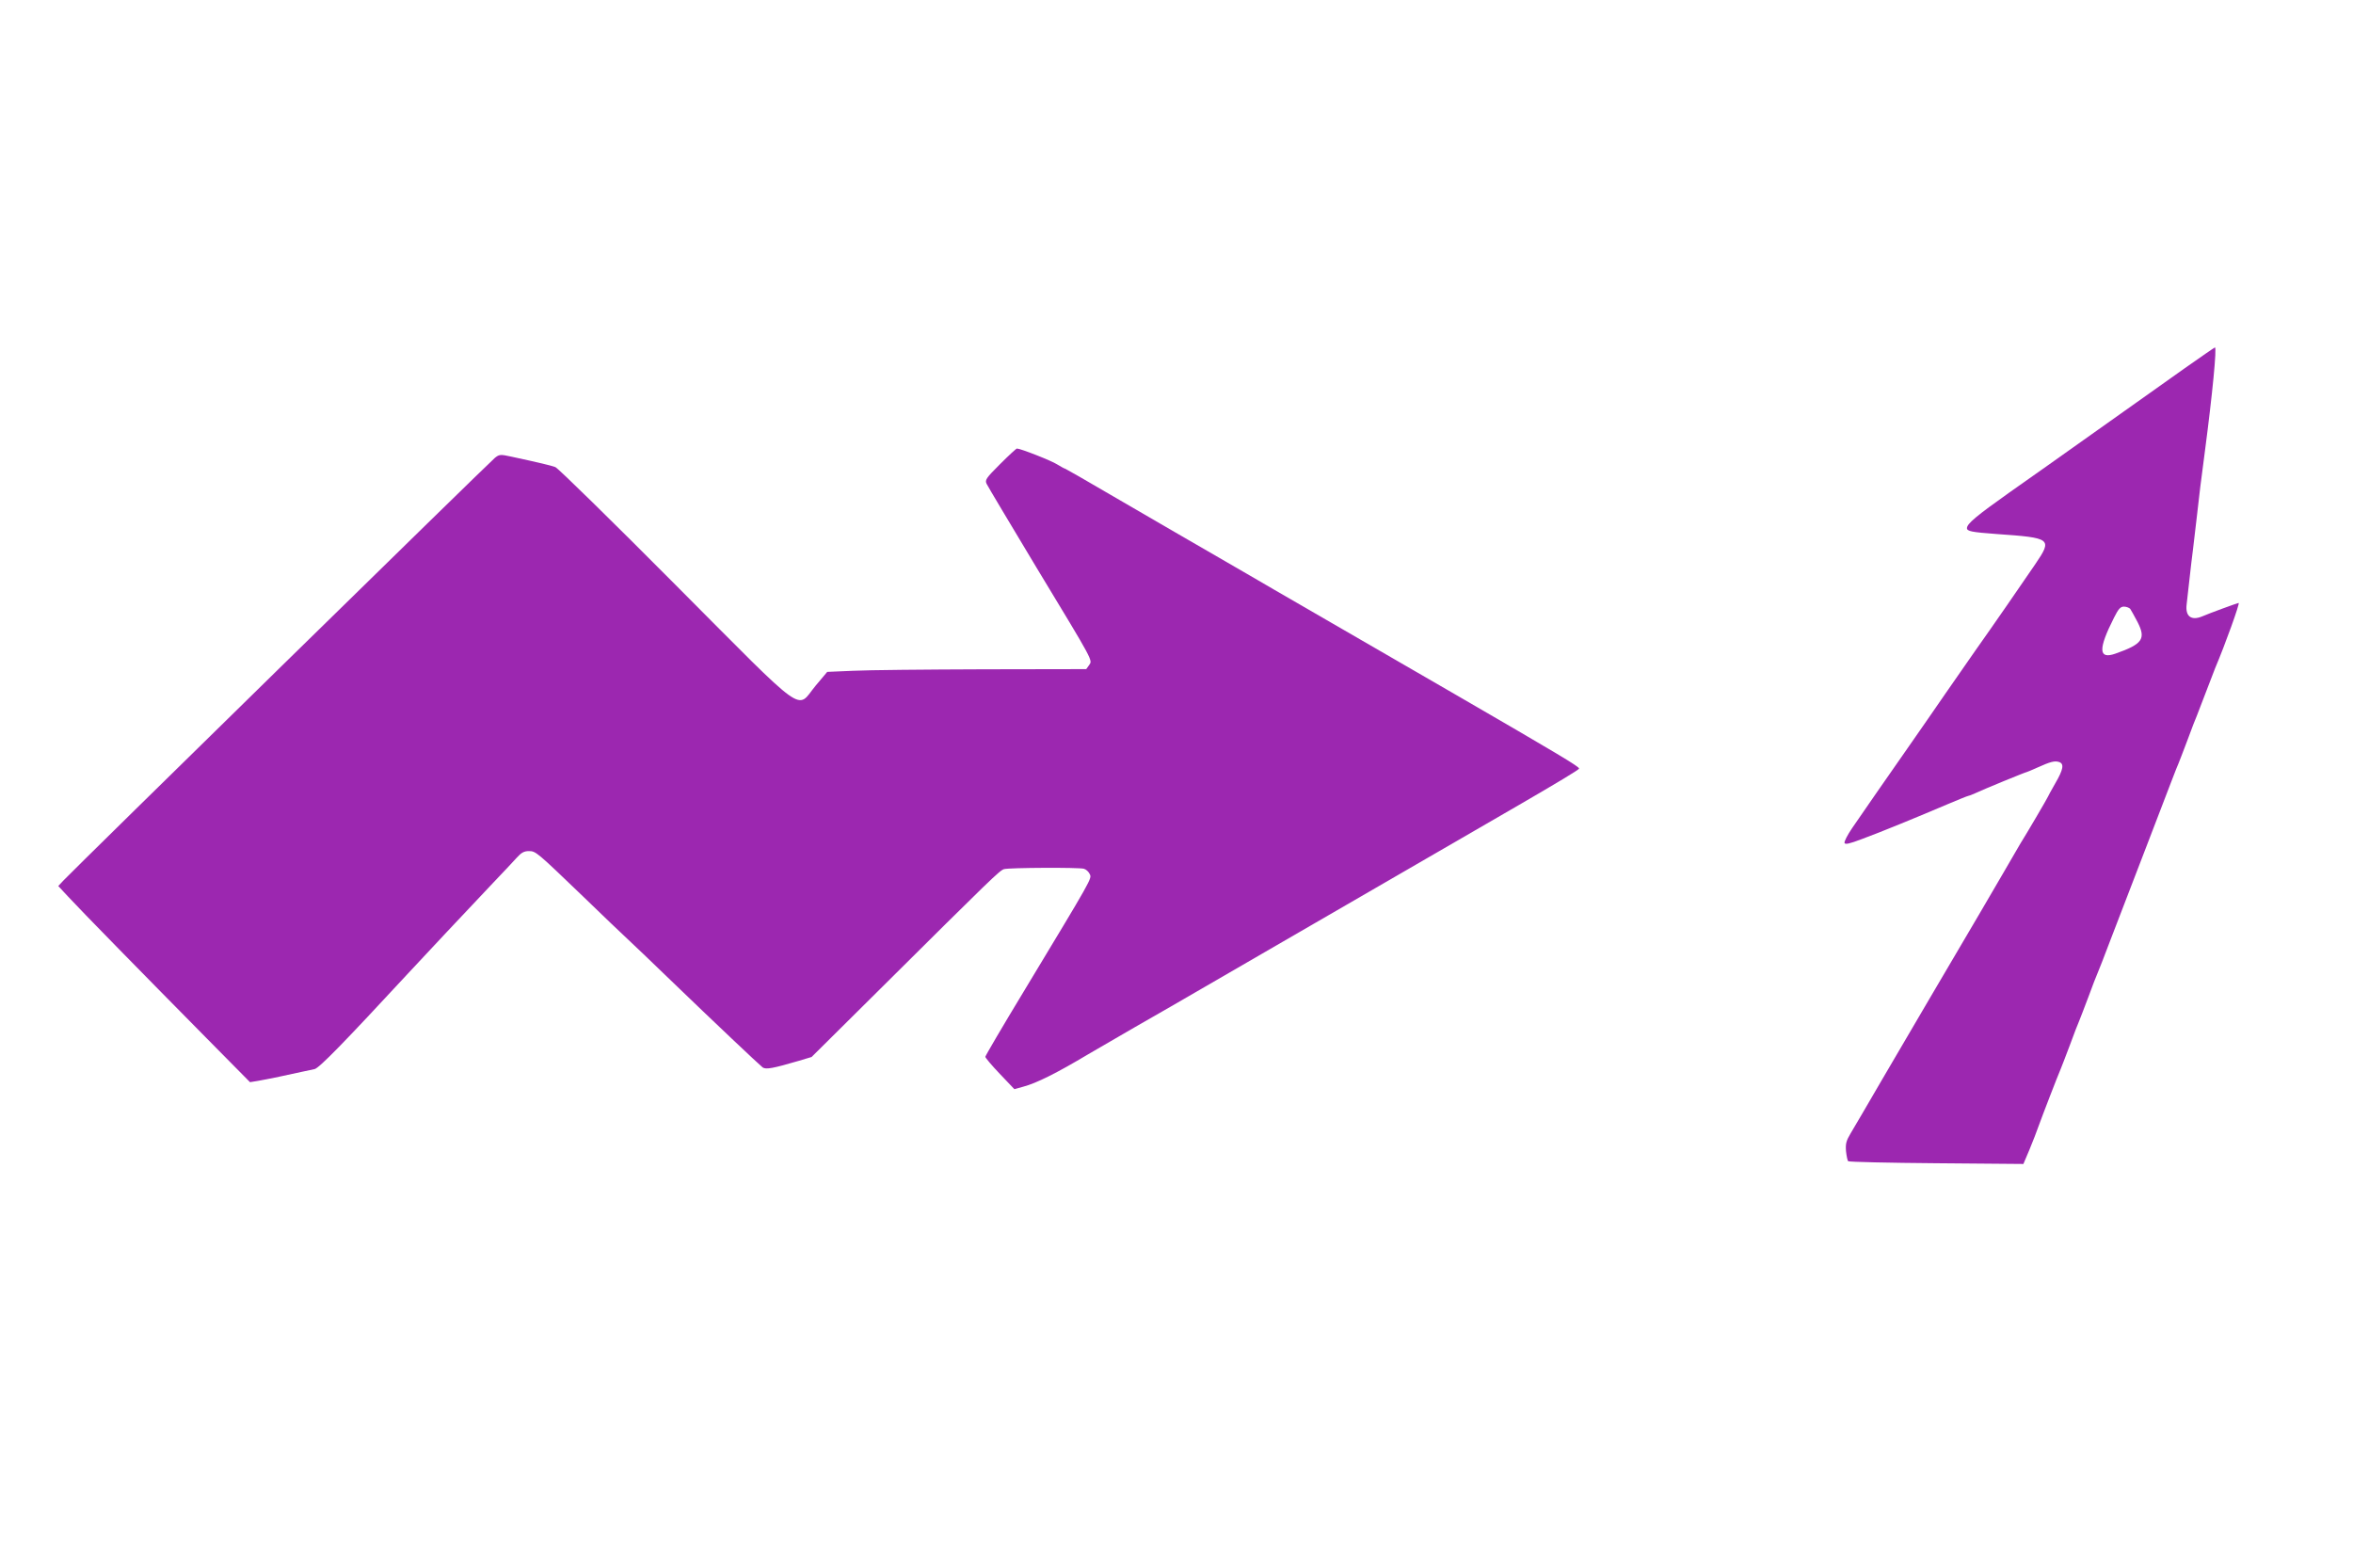
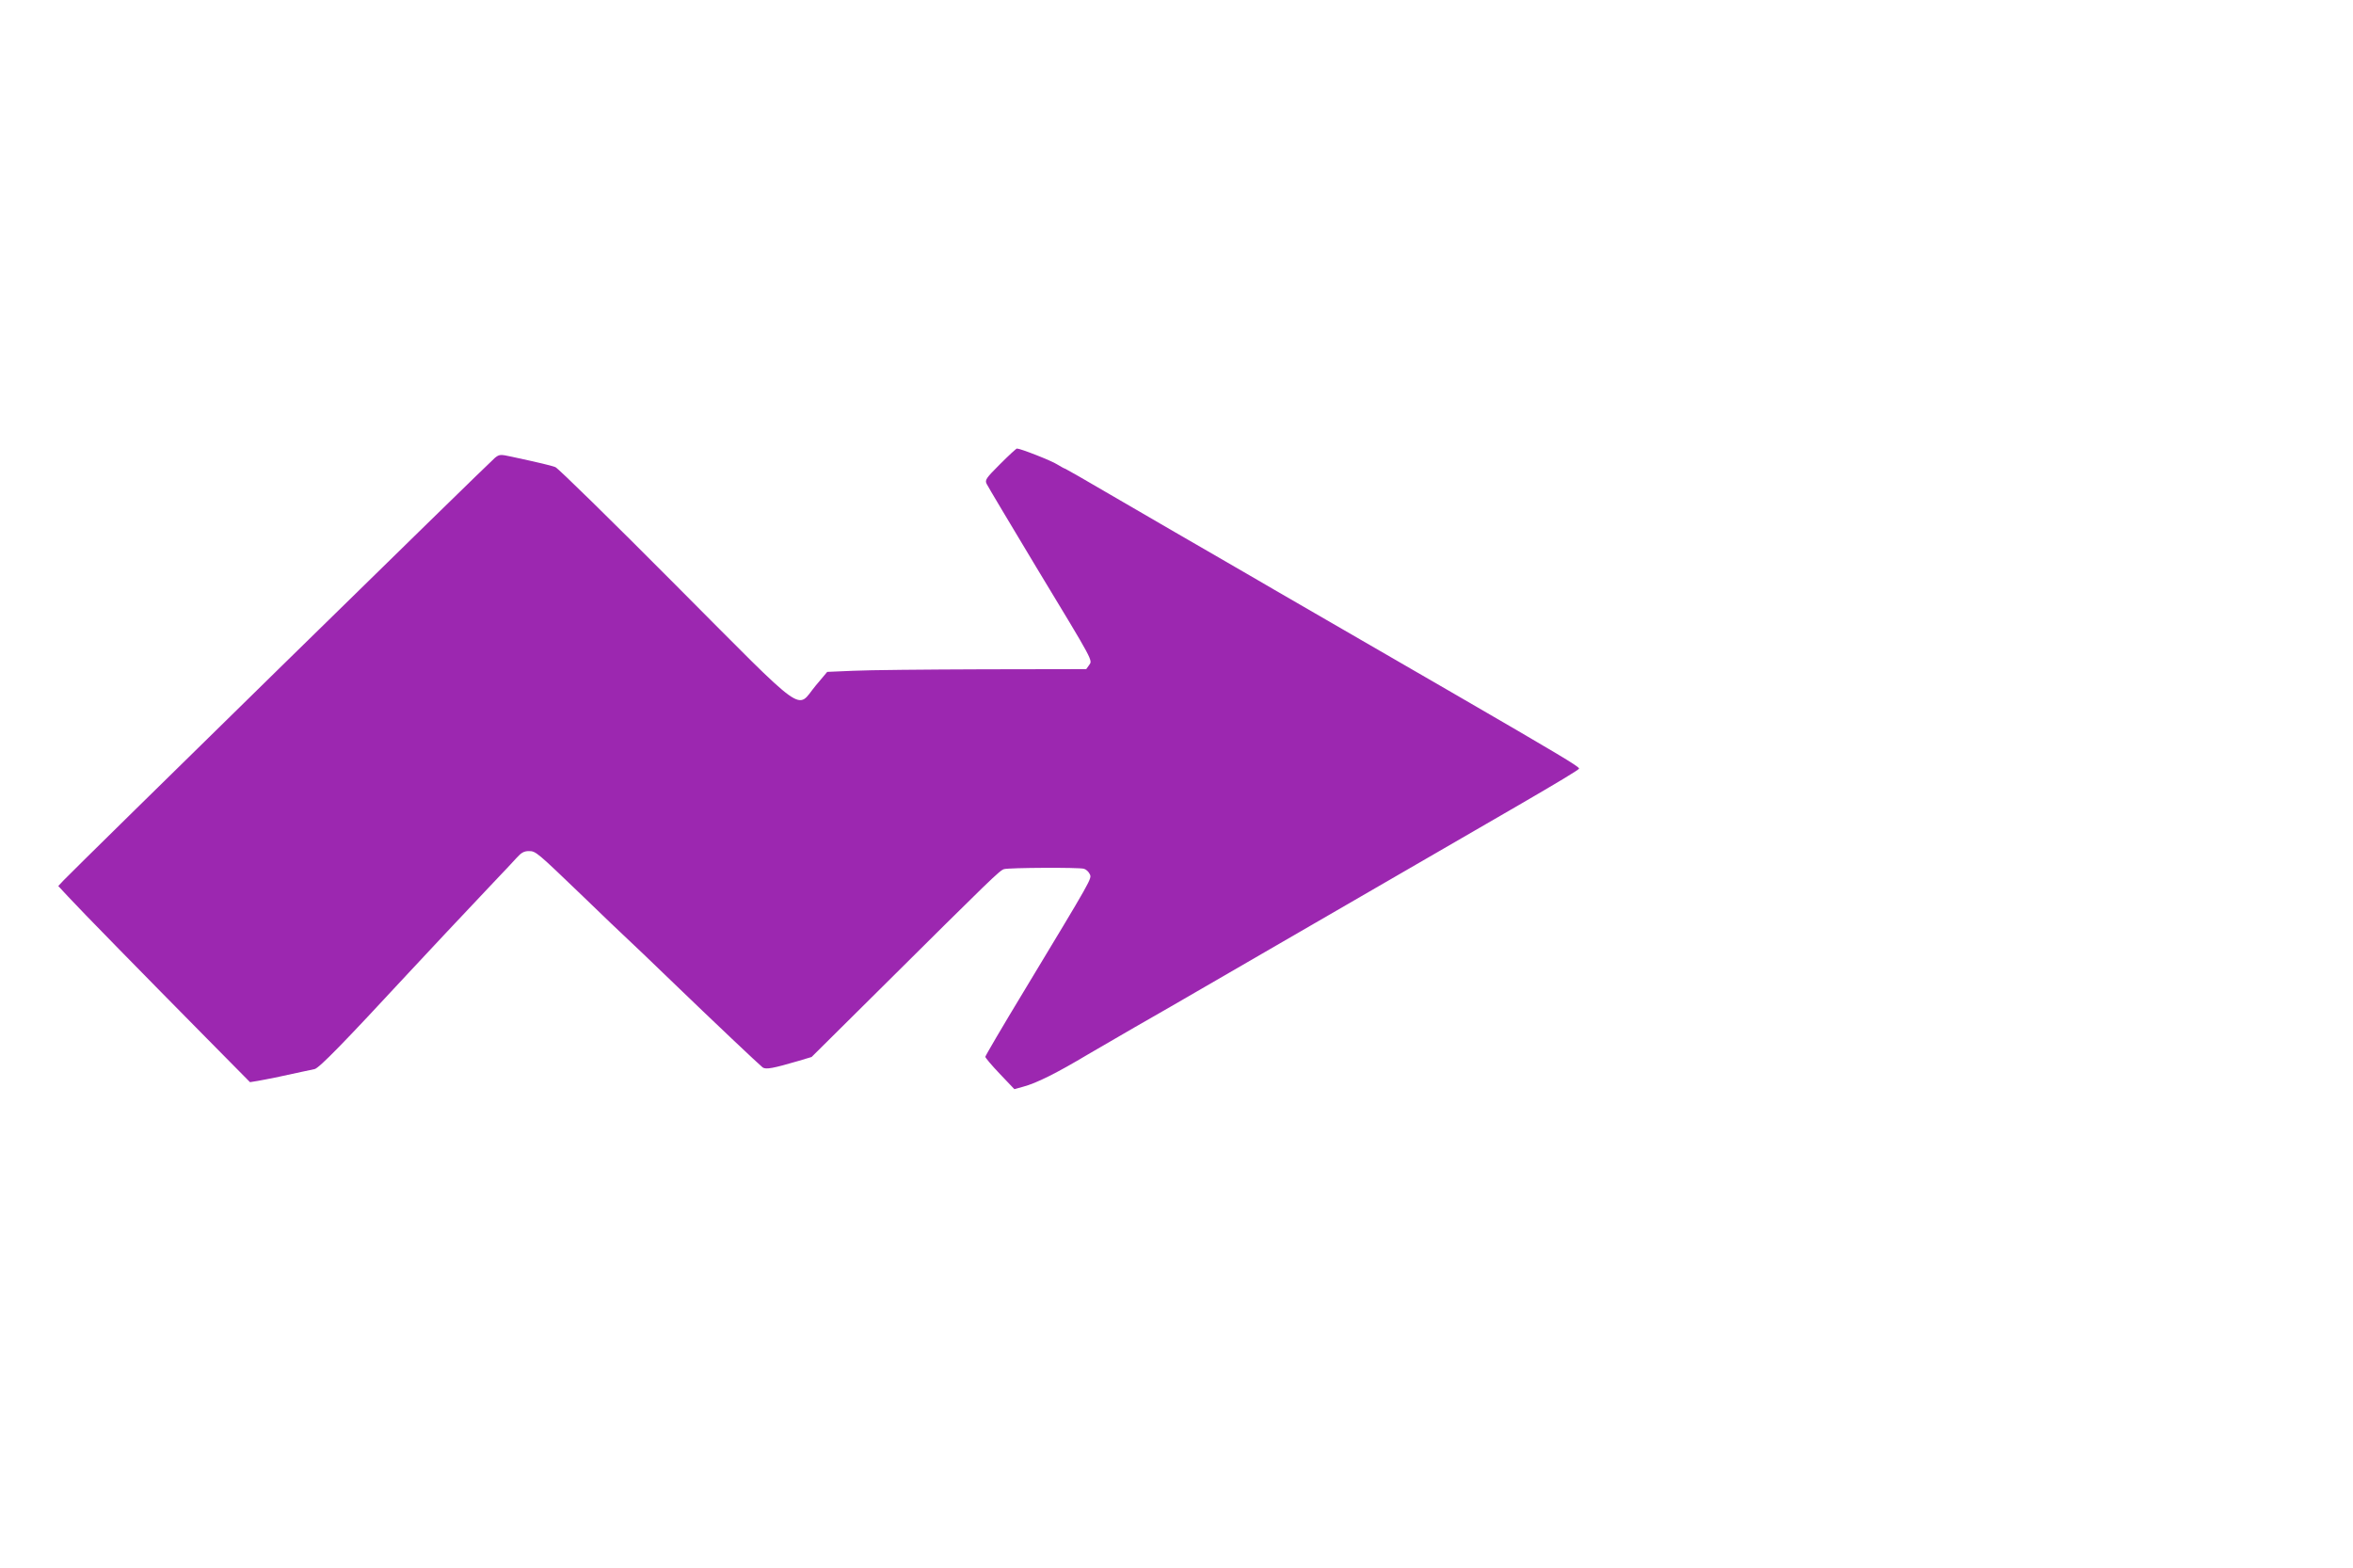
<svg xmlns="http://www.w3.org/2000/svg" version="1.0" width="1280pt" height="853pt" viewBox="0 0 1280 853" preserveAspectRatio="xMidYMid meet">
  <g transform="translate(0,853) scale(0.1,-0.1)" fill="#9c27b0" stroke="none">
-     <path d="M11885 6527 c-88 -62 -302 -214 -475 -337 -173 -123 -389 -276 -479 -339 -179 -127 -231 -170 -231 -194 0 -17 25 -22 160 -32 301 -21 306 -25 211 -165 -63 -93 -240 -349 -326 -470 -38 -55 -110 -158 -160 -230 -49 -72 -144 -208 -210 -303 -127 -182 -221 -317 -299 -431 -26 -38 -45 -75 -42 -82 4 -9 27 -4 93 21 101 37 308 122 465 189 59 25 111 46 114 46 3 0 20 6 37 14 49 23 276 116 282 116 2 0 28 11 57 24 73 33 95 38 118 31 30 -9 25 -40 -20 -117 -22 -39 -40 -71 -40 -73 0 -3 -117 -203 -150 -255 -5 -8 -47 -80 -93 -160 -79 -136 -120 -206 -402 -685 -61 -104 -176 -300 -255 -435 -78 -135 -156 -267 -172 -294 -25 -42 -29 -57 -26 -98 3 -27 8 -52 12 -55 4 -4 220 -9 480 -11 l473 -4 33 78 c18 44 41 102 50 129 19 53 105 276 120 310 5 11 27 70 50 130 22 61 45 119 50 130 5 11 27 70 50 130 22 61 45 119 50 130 5 11 37 92 70 180 34 88 79 205 100 260 21 55 66 172 100 260 133 346 161 421 170 440 5 11 27 70 50 130 22 61 45 119 50 130 4 11 27 70 50 130 23 61 46 119 50 130 54 127 136 355 128 355 -6 0 -164 -58 -198 -73 -60 -25 -93 0 -85 65 2 18 9 78 15 133 6 55 15 132 20 170 5 39 14 115 20 170 13 118 24 209 45 365 40 305 65 560 54 560 -2 0 -76 -51 -164 -113z m-297 -1309 c5 -7 23 -40 40 -72 47 -92 27 -120 -121 -172 -92 -32 -94 24 -7 196 24 48 35 60 54 60 13 0 28 -6 34 -12z" />
    <path d="M5440 6005 c-76 -76 -83 -86 -73 -107 6 -13 128 -217 271 -455 317 -524 306 -503 286 -532 l-15 -21 -562 -1 c-309 -1 -626 -4 -705 -8 l-142 -6 -63 -75 c-108 -130 -31 -186 -763 549 -345 347 -639 635 -653 640 -24 9 -87 24 -240 57 -59 13 -65 12 -88 -6 -24 -18 -2291 -2239 -2347 -2299 l-29 -31 53 -57 c66 -72 424 -437 747 -764 l243 -246 43 7 c47 8 182 36 242 50 22 5 52 11 66 14 25 5 161 145 512 524 90 97 301 322 462 492 50 52 106 112 125 133 26 29 41 37 67 37 38 0 43 -5 293 -245 109 -106 186 -179 330 -315 20 -19 91 -87 156 -150 227 -219 477 -455 493 -467 18 -12 56 -5 196 36 l70 21 375 372 c606 602 648 643 672 650 29 8 405 10 434 2 12 -3 26 -16 32 -29 12 -25 18 -14 -361 -642 -114 -188 -207 -347 -207 -352 0 -5 35 -47 79 -93 l79 -83 47 13 c73 19 186 76 355 177 30 18 145 84 255 148 110 63 281 161 380 219 99 57 272 158 385 223 113 65 284 164 380 220 96 56 267 155 380 220 113 65 258 149 323 187 64 37 172 100 240 139 210 122 327 192 327 198 0 11 -107 75 -680 407 -478 276 -565 327 -695 402 -154 89 -239 138 -280 162 -16 10 -133 77 -260 151 -255 147 -285 165 -633 367 -133 78 -245 142 -247 142 -3 0 -22 10 -43 23 -32 21 -201 87 -220 87 -4 0 -45 -38 -92 -85z" />
  </g>
</svg>